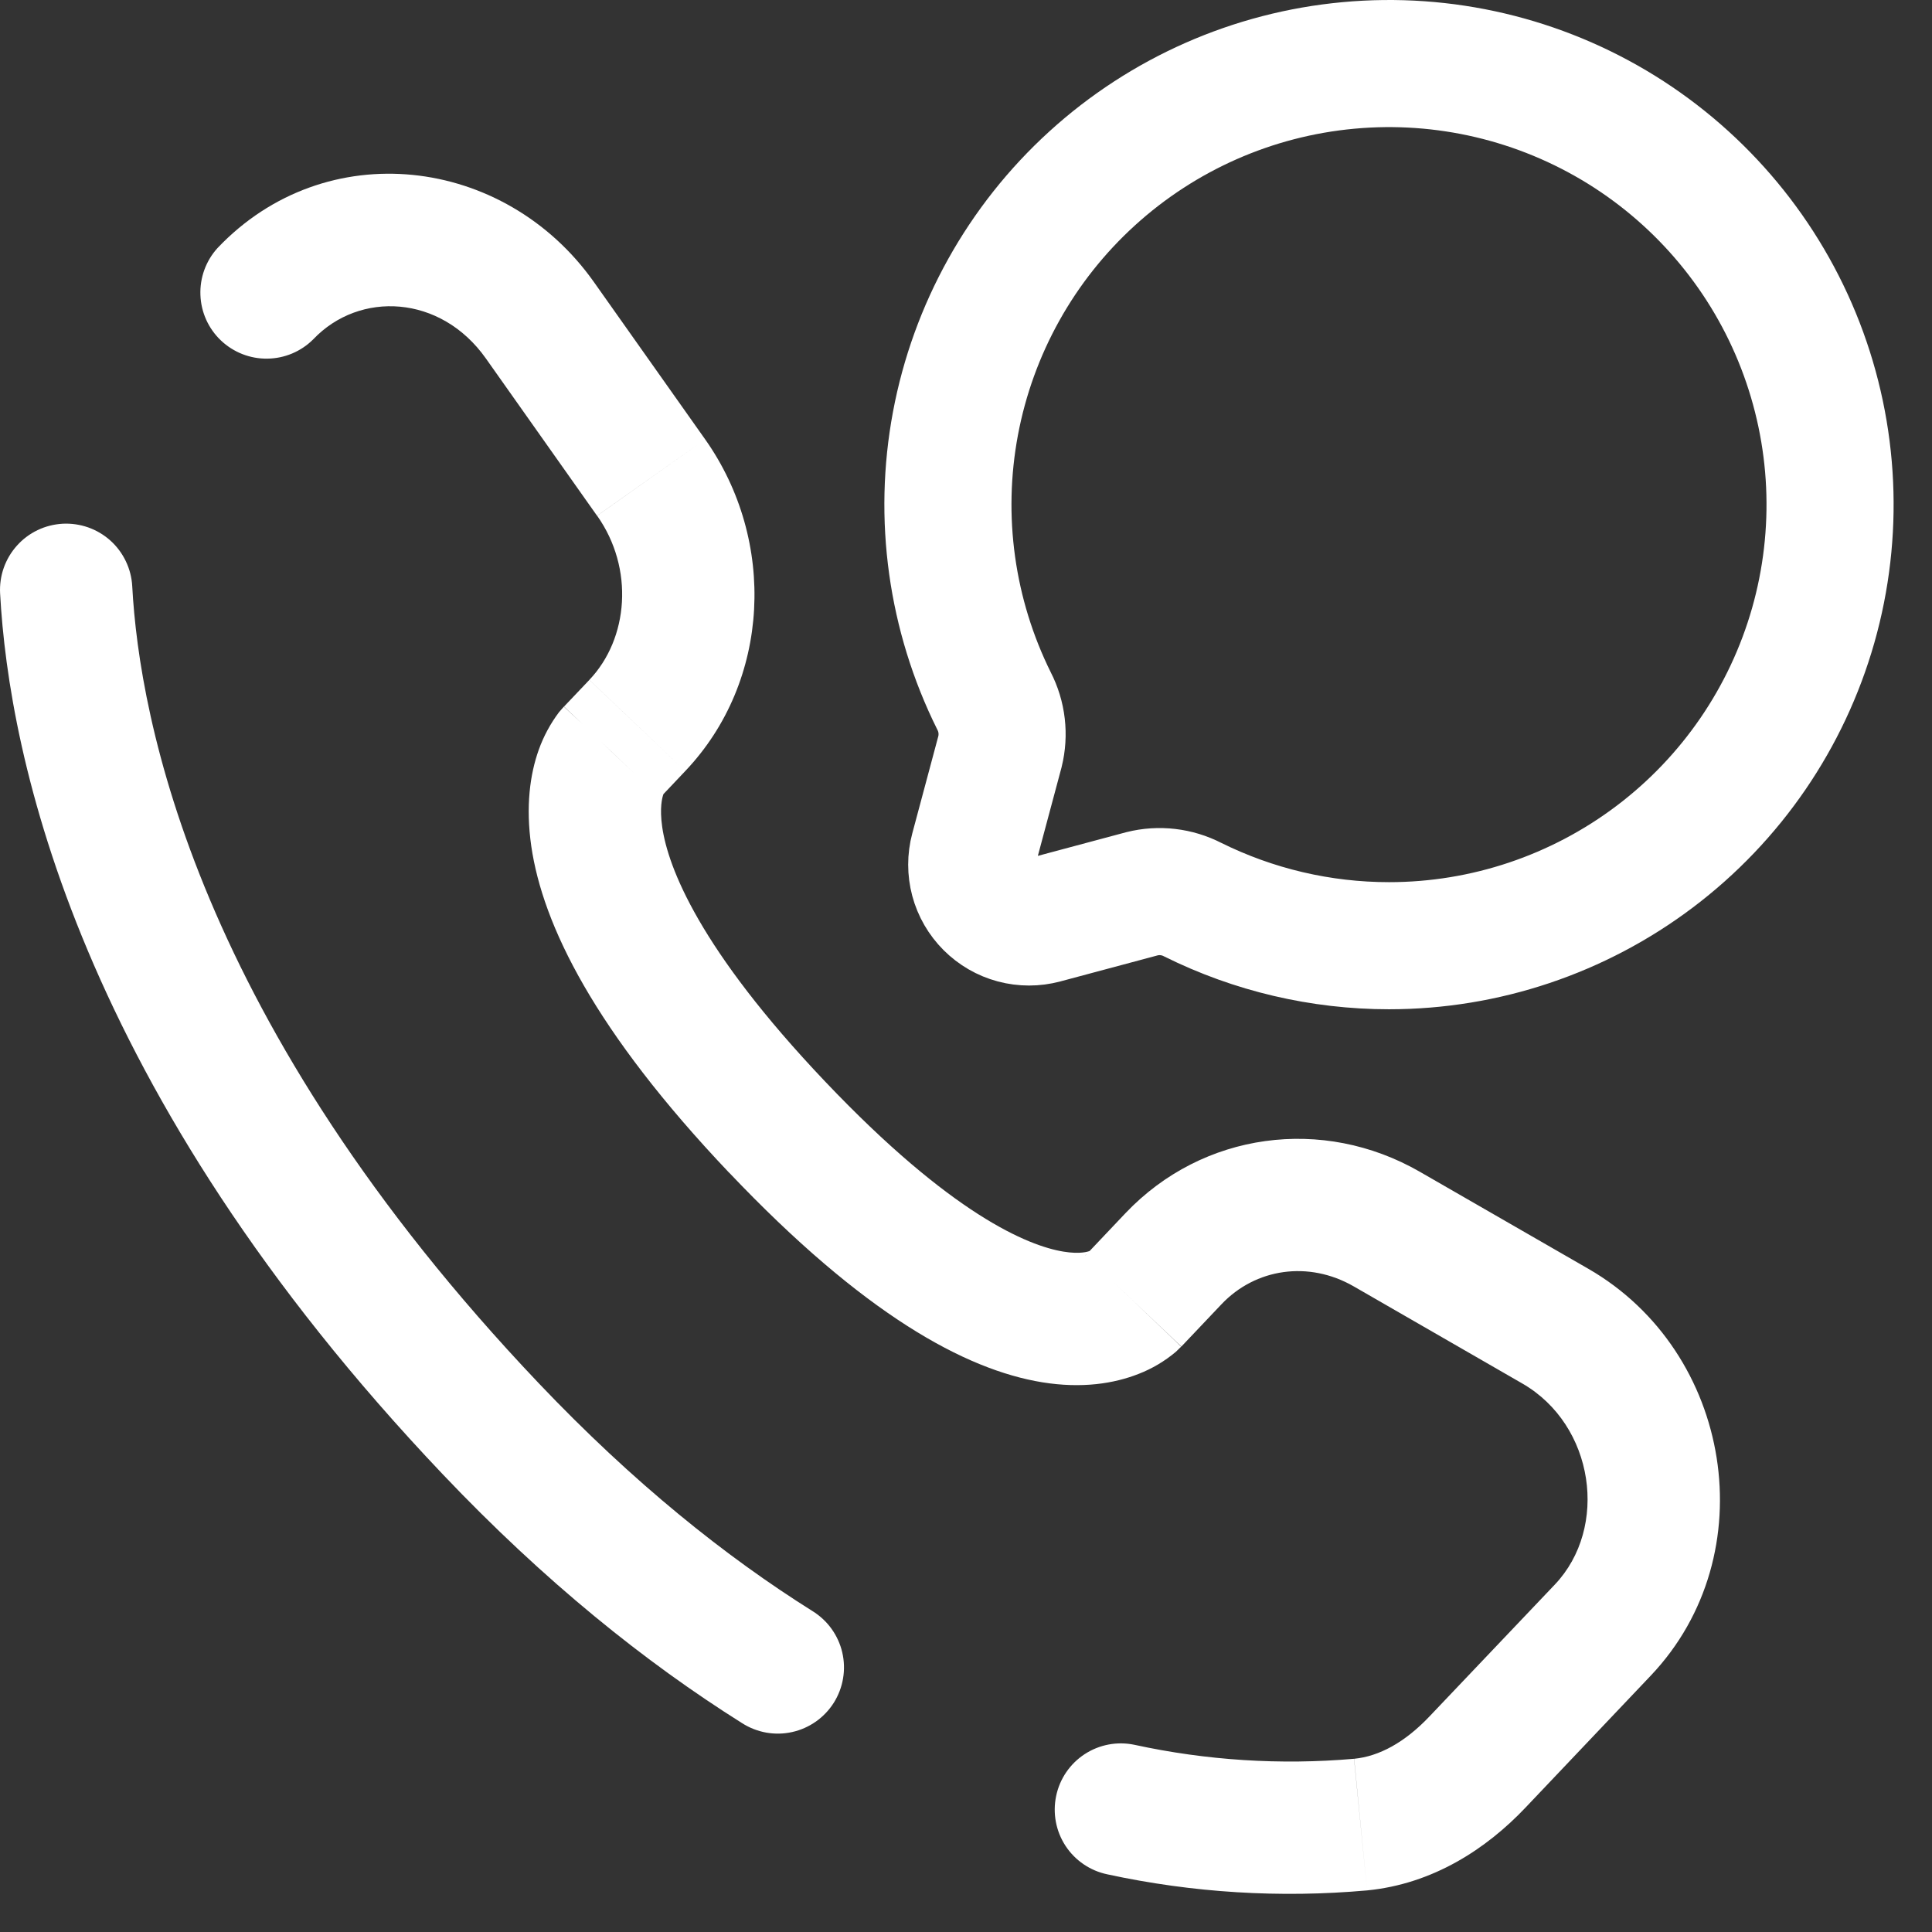
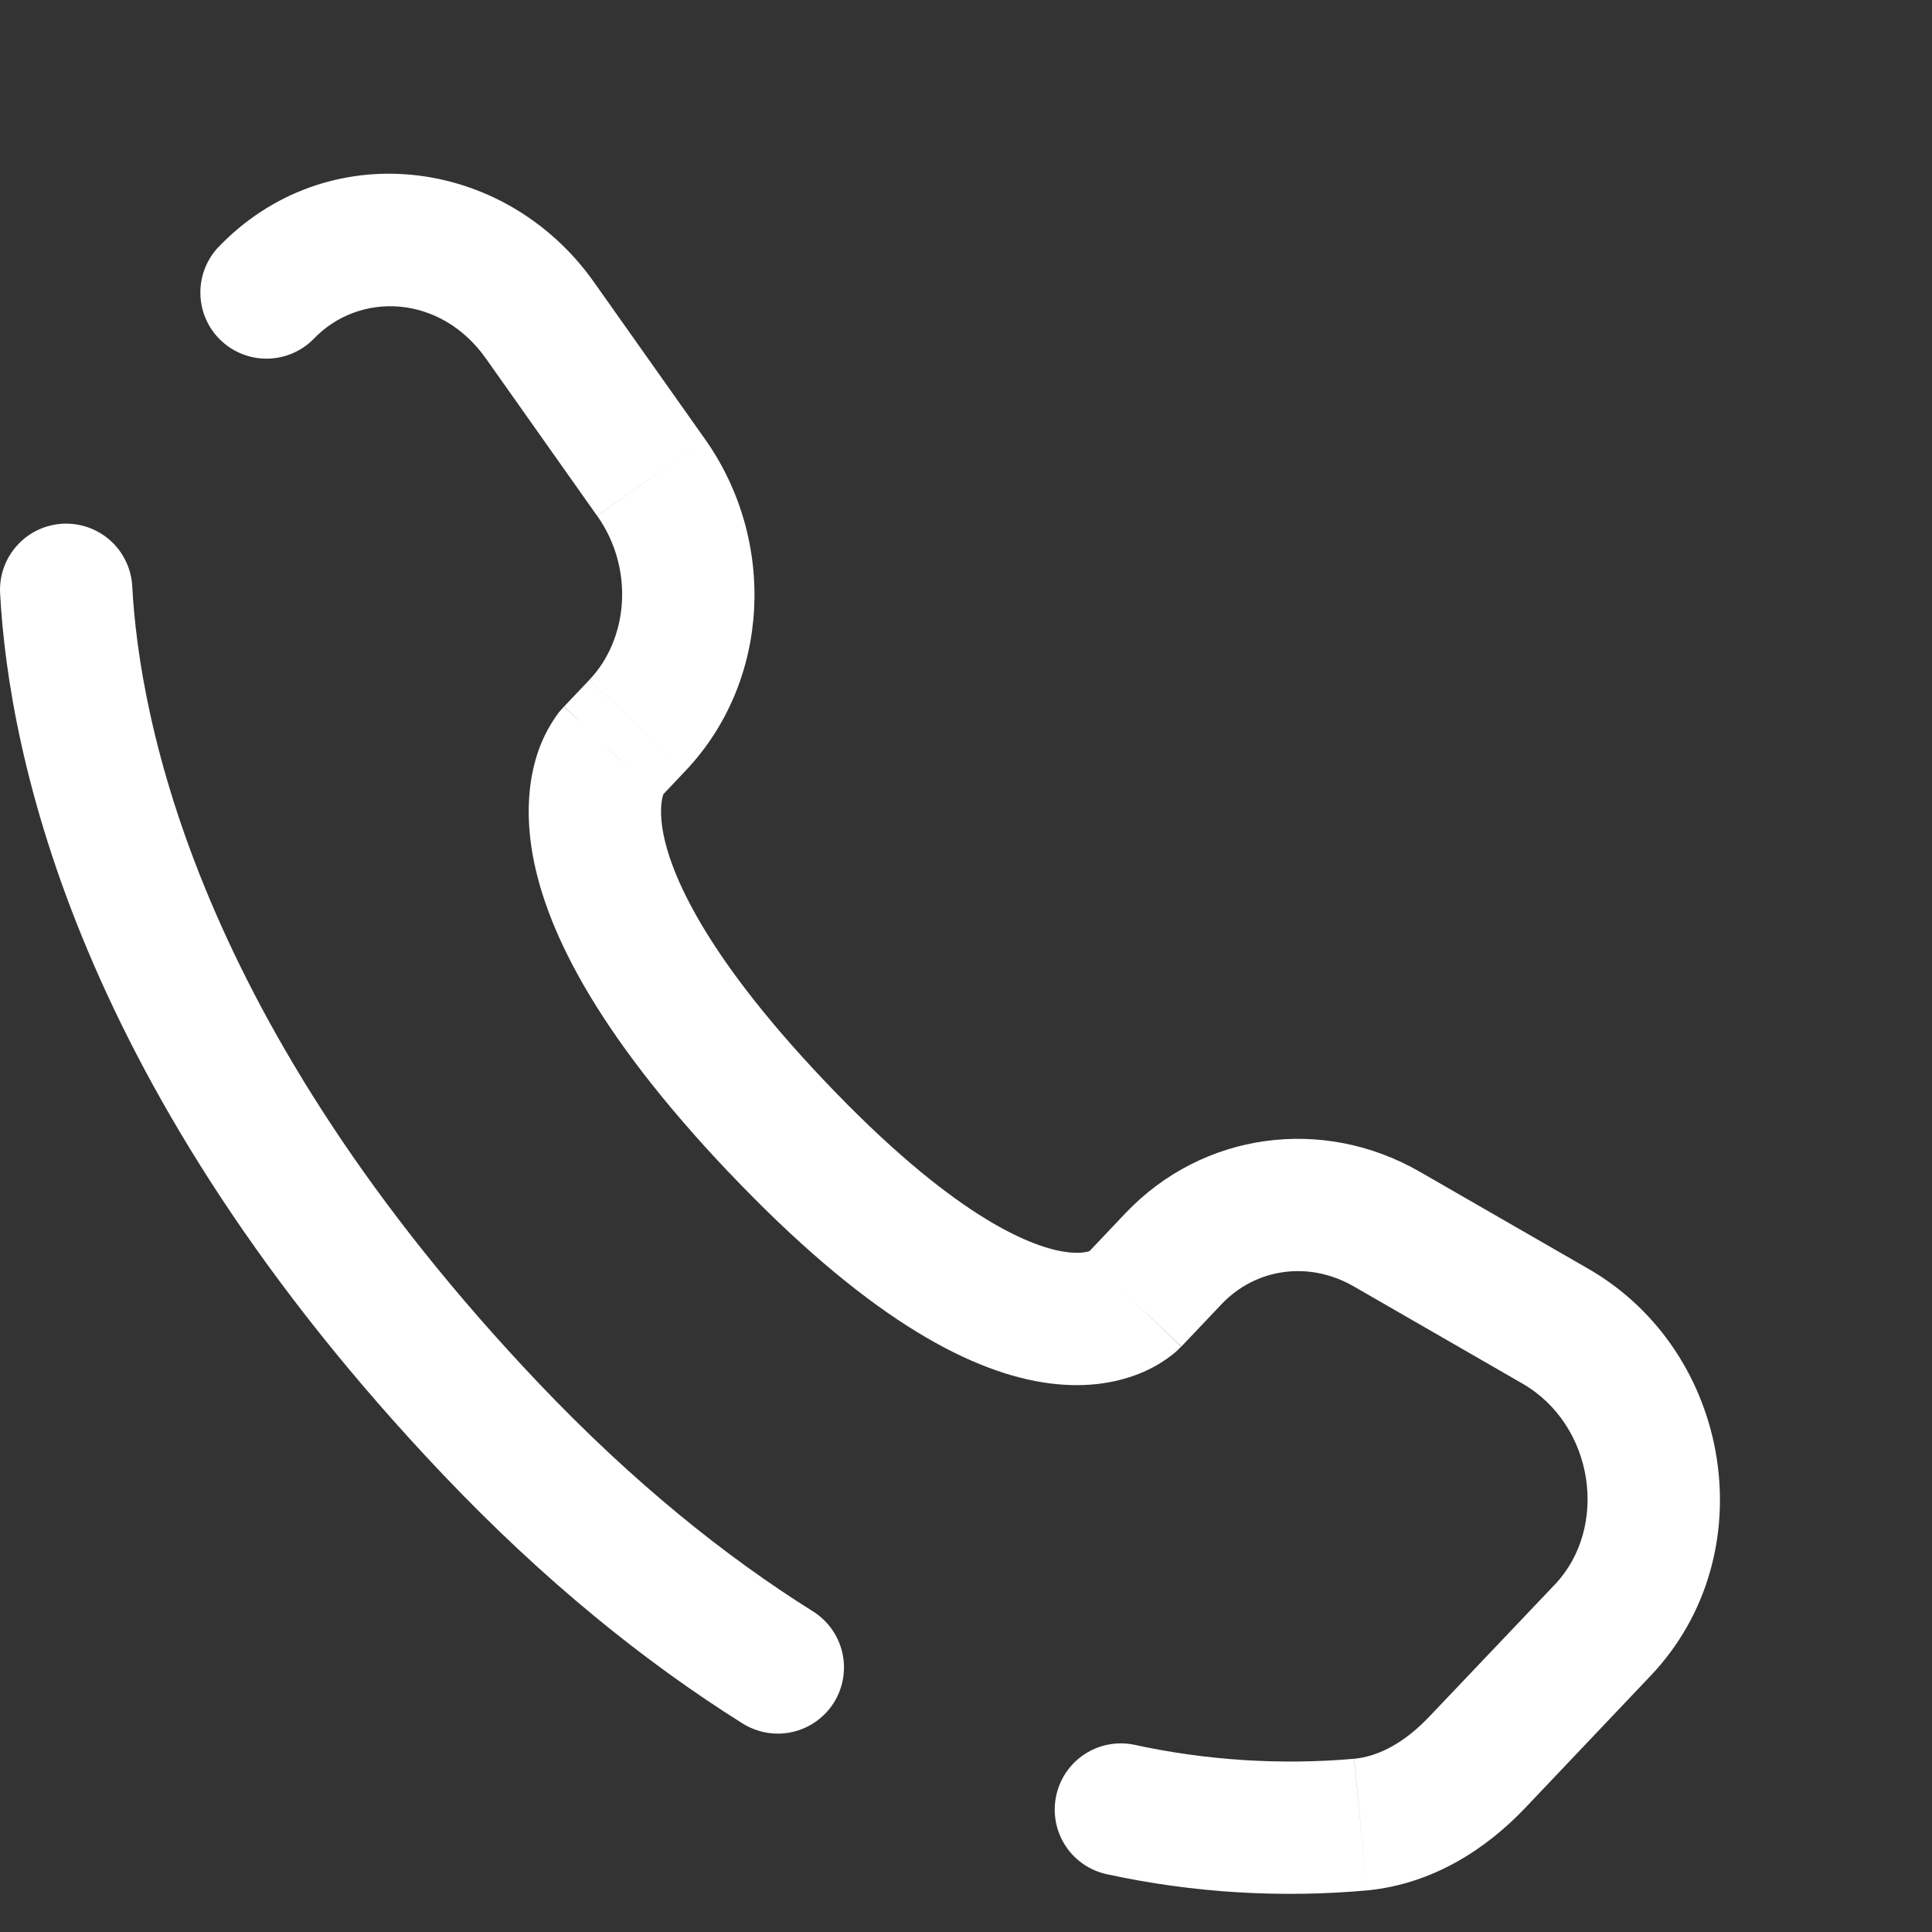
<svg xmlns="http://www.w3.org/2000/svg" width="38" height="38" viewBox="0 0 38 38" fill="none">
  <rect x="0" y="0" width="38" height="38" fill="#333333" stroke="none" />
-   <path d="M27.321 18.601C29.208 18.601 31.043 17.985 32.548 16.848C34.054 15.711 35.148 14.114 35.664 12.3C36.18 10.485 36.091 8.552 35.41 6.792C34.729 5.033 33.492 3.544 31.889 2.55C30.285 1.557 28.401 1.113 26.522 1.287C24.644 1.46 22.873 2.241 21.478 3.512C20.083 4.782 19.141 6.473 18.793 8.327C18.445 10.181 18.712 12.098 19.552 13.788C19.71 14.095 19.751 14.448 19.668 14.784L19.151 16.715C19.1 16.906 19.1 17.107 19.151 17.299C19.202 17.49 19.303 17.664 19.443 17.804C19.583 17.944 19.757 18.045 19.948 18.096C20.14 18.147 20.341 18.147 20.532 18.096L22.463 17.579C22.798 17.495 23.152 17.537 23.459 17.695C24.659 18.291 25.981 18.601 27.321 18.601Z" stroke="white" stroke-width="2.5" />
  <path d="M2.601 11.531C2.592 11.36 2.549 11.193 2.475 11.039C2.401 10.884 2.298 10.746 2.171 10.632C2.044 10.518 1.895 10.43 1.734 10.373C1.573 10.317 1.402 10.292 1.231 10.301C1.061 10.311 0.893 10.353 0.739 10.427C0.585 10.501 0.447 10.604 0.333 10.732C0.219 10.859 0.131 11.007 0.074 11.168C0.017 11.33 -0.007 11.501 0.002 11.671L2.601 11.531ZM4.277 4.88C4.049 5.132 3.929 5.463 3.942 5.802C3.954 6.142 4.099 6.463 4.346 6.697C4.592 6.93 4.92 7.059 5.259 7.054C5.599 7.05 5.923 6.913 6.163 6.672L4.277 4.88ZM14.594 33.891C14.739 33.984 14.9 34.047 15.07 34.078C15.239 34.108 15.413 34.105 15.581 34.067C15.749 34.03 15.908 33.959 16.049 33.86C16.189 33.761 16.309 33.635 16.401 33.489C16.492 33.343 16.554 33.181 16.582 33.011C16.611 32.841 16.605 32.668 16.566 32.5C16.527 32.332 16.454 32.174 16.354 32.035C16.253 31.895 16.125 31.777 15.979 31.687L14.594 33.891ZM22.313 34.318C21.975 34.247 21.623 34.313 21.334 34.502C21.045 34.691 20.843 34.987 20.773 35.325C20.702 35.663 20.768 36.016 20.957 36.305C21.146 36.594 21.443 36.796 21.781 36.866L22.313 34.318ZM23.236 26.485L24.026 25.652L22.138 23.86L21.349 24.693L23.236 26.485ZM26.627 25.302L29.941 27.211L31.24 24.955L27.924 23.046L26.627 25.302ZM30.581 31.167L28.115 33.761L30.003 35.555L32.467 32.959L30.581 31.167ZM10.595 27.205C3.869 20.125 2.742 14.151 2.601 11.531L0.002 11.671C0.175 14.881 1.536 21.447 8.709 28.998L10.595 27.205ZM12.982 15.69L13.478 15.166L11.592 13.373L11.094 13.897L12.982 15.69ZM13.87 8.642L11.682 5.548L9.557 7.051L11.743 10.144L13.87 8.642ZM12.036 14.793C11.724 14.492 11.409 14.194 11.091 13.899L11.087 13.902L11.082 13.908L10.995 14.008C10.825 14.234 10.691 14.483 10.596 14.749C10.426 15.226 10.336 15.858 10.45 16.646C10.676 18.193 11.691 20.274 14.341 23.066L16.228 21.271C13.751 18.664 13.14 17.059 13.025 16.267C12.97 15.886 13.025 15.686 13.048 15.622L13.062 15.589C13.043 15.618 13.022 15.646 12.998 15.671L12.989 15.679L12.984 15.684L12.982 15.686C12.982 15.686 12.98 15.69 12.036 14.793ZM14.341 23.064C16.983 25.847 18.979 26.94 20.5 27.188C21.283 27.315 21.916 27.212 22.395 27.023C22.661 26.92 22.908 26.773 23.127 26.589L23.188 26.53L23.212 26.506L23.224 26.496L23.229 26.491L23.231 26.487C23.231 26.487 23.235 26.485 22.291 25.588C21.347 24.693 21.349 24.691 21.349 24.689L21.352 24.688L21.355 24.683L21.366 24.674L21.448 24.601C21.464 24.592 21.461 24.592 21.439 24.603C21.404 24.617 21.248 24.672 20.918 24.618C20.221 24.504 18.715 23.89 16.228 21.271L14.341 23.064ZM11.682 5.548C9.923 3.06 6.404 2.638 4.277 4.88L6.163 6.672C7.071 5.718 8.669 5.793 9.557 7.051L11.682 5.548ZM28.115 33.761C27.631 34.271 27.126 34.545 26.634 34.593L26.889 37.182C28.185 37.055 29.235 36.365 30.003 35.555L28.115 33.761ZM13.478 15.166C15.16 13.396 15.276 10.632 13.87 8.642L11.745 10.144C12.477 11.18 12.364 12.56 11.592 13.372L13.478 15.166ZM29.941 27.211C31.365 28.031 31.645 30.047 30.581 31.167L32.467 32.959C34.731 30.575 34.072 26.586 31.24 24.955L29.941 27.211ZM24.026 25.652C24.694 24.948 25.737 24.79 26.627 25.302L27.924 23.046C26.018 21.95 23.656 22.264 22.138 23.86L24.026 25.652ZM15.979 31.687C14.271 30.615 12.456 29.164 10.595 27.205L8.709 28.998C10.711 31.106 12.694 32.697 14.594 33.891L15.979 31.687ZM26.632 34.593C25.187 34.719 23.731 34.626 22.313 34.318L21.781 36.866C23.458 37.229 25.18 37.335 26.889 37.182L26.632 34.593Z" fill="white" />
</svg>